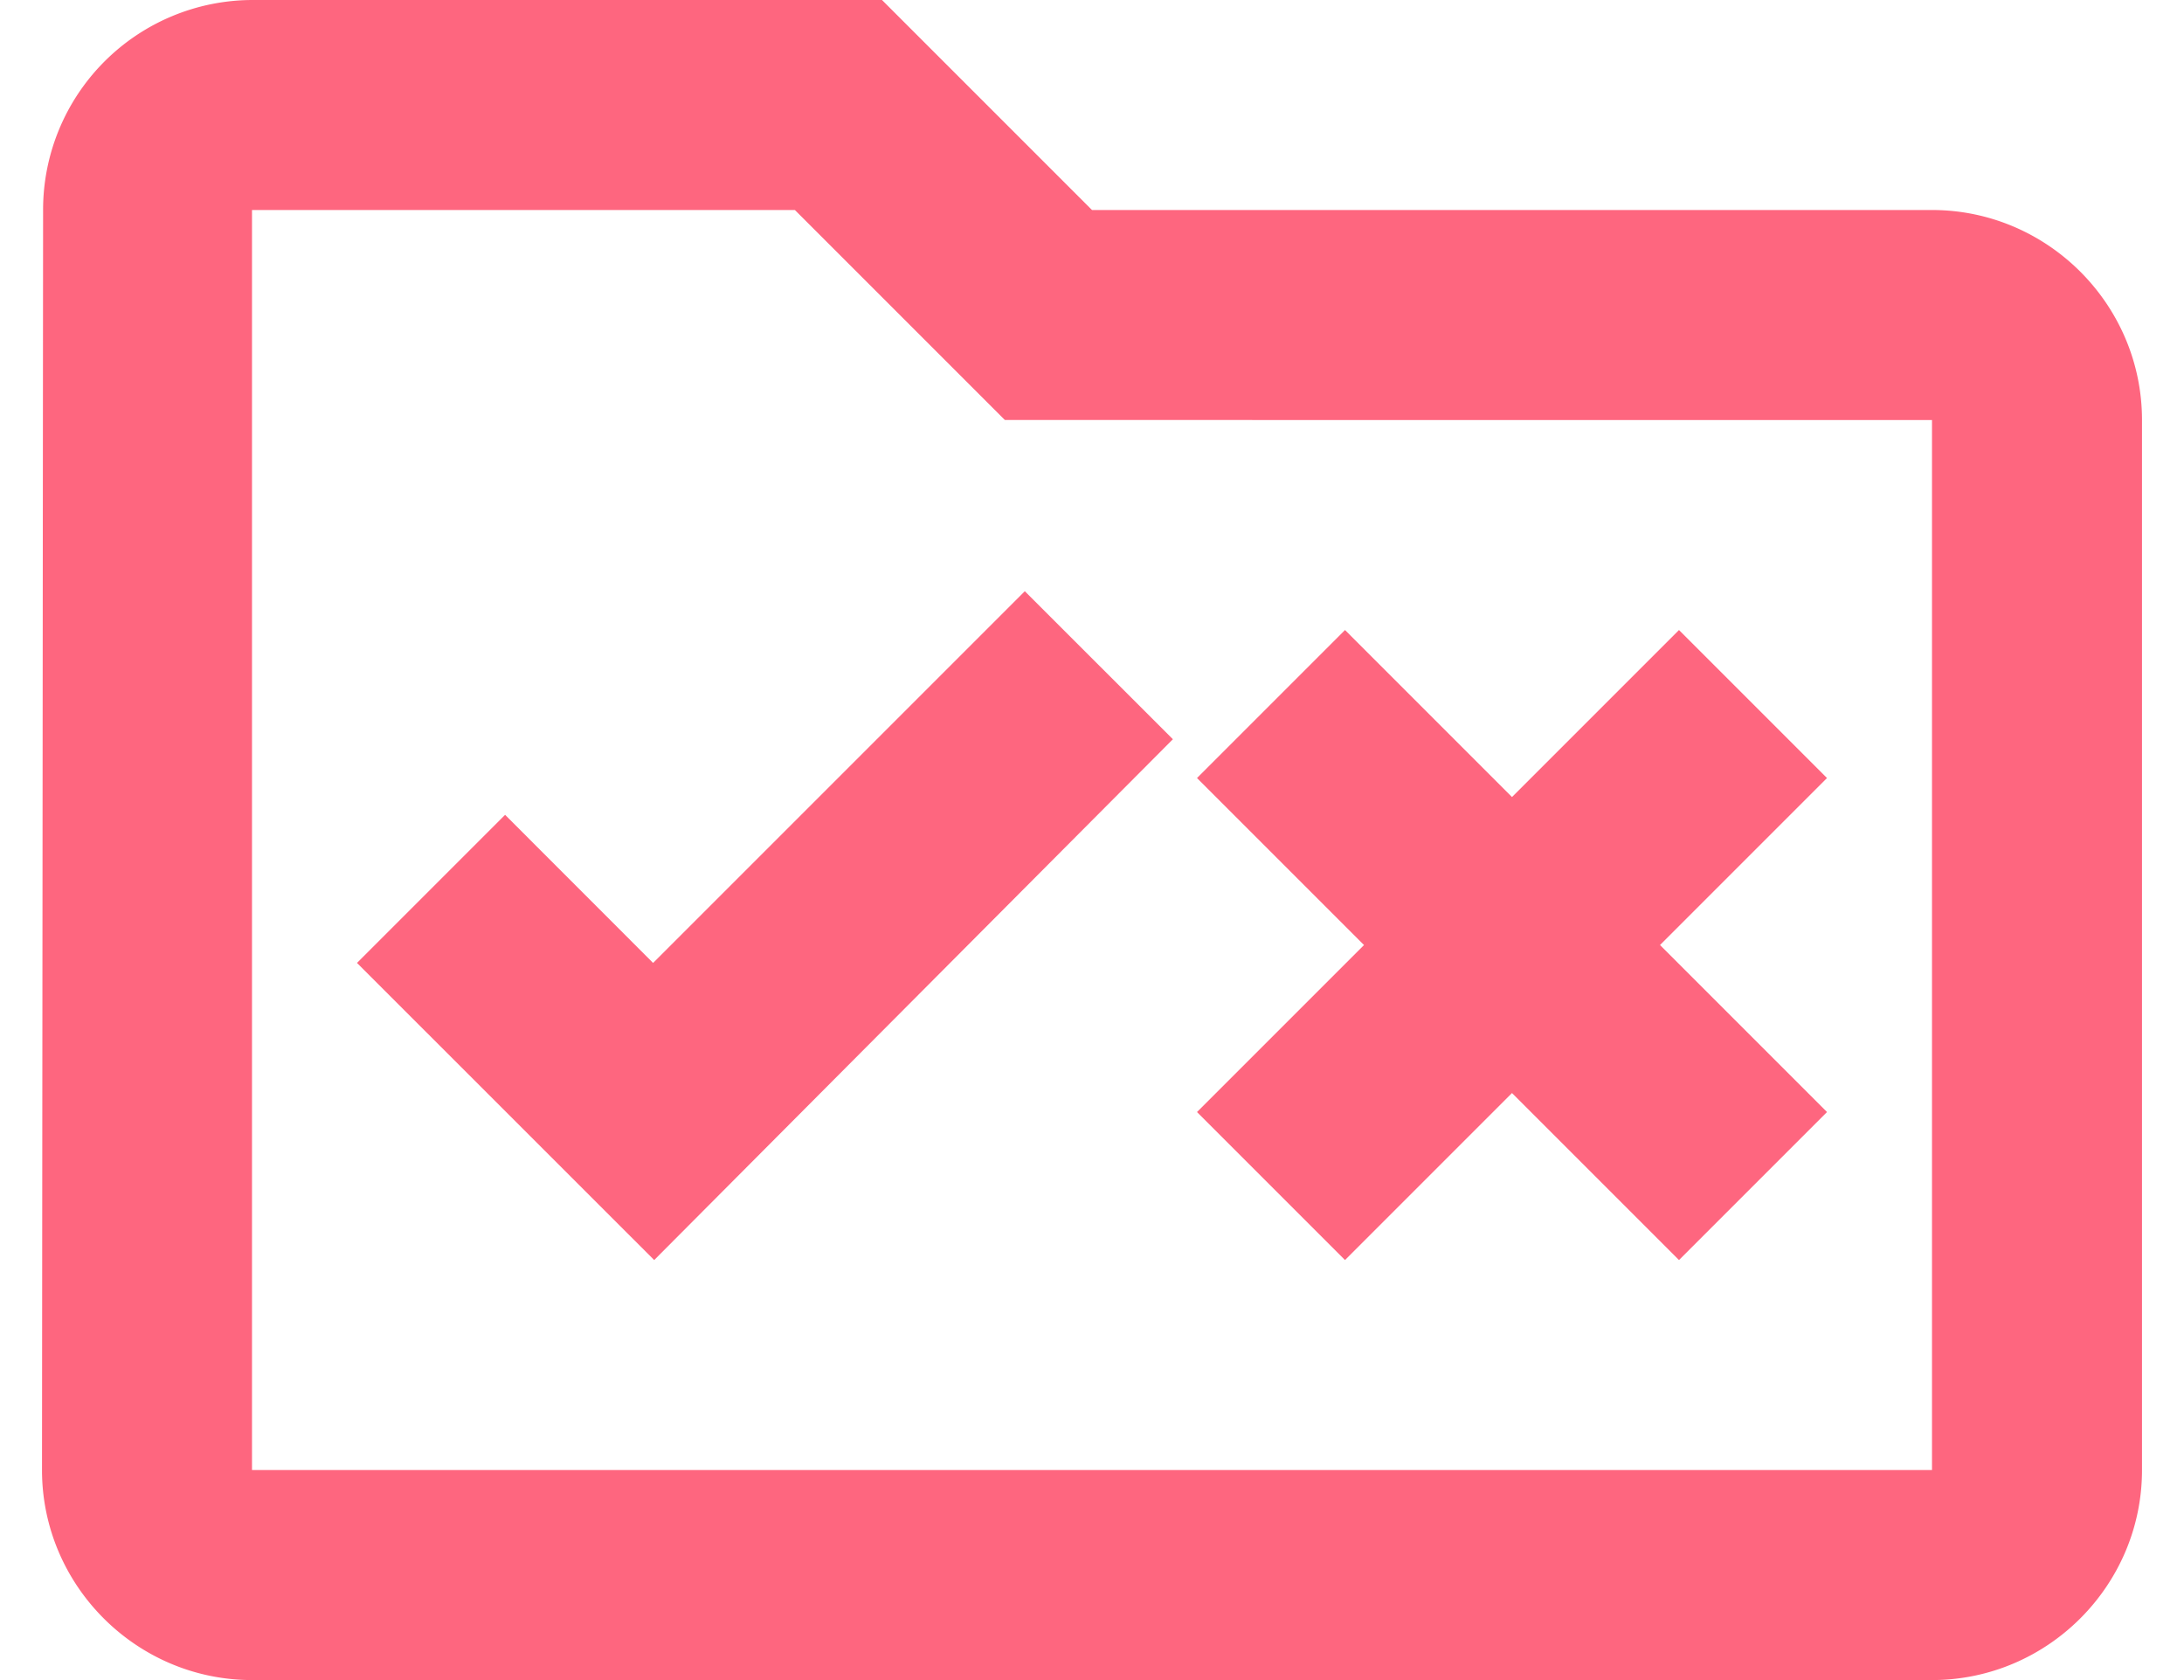
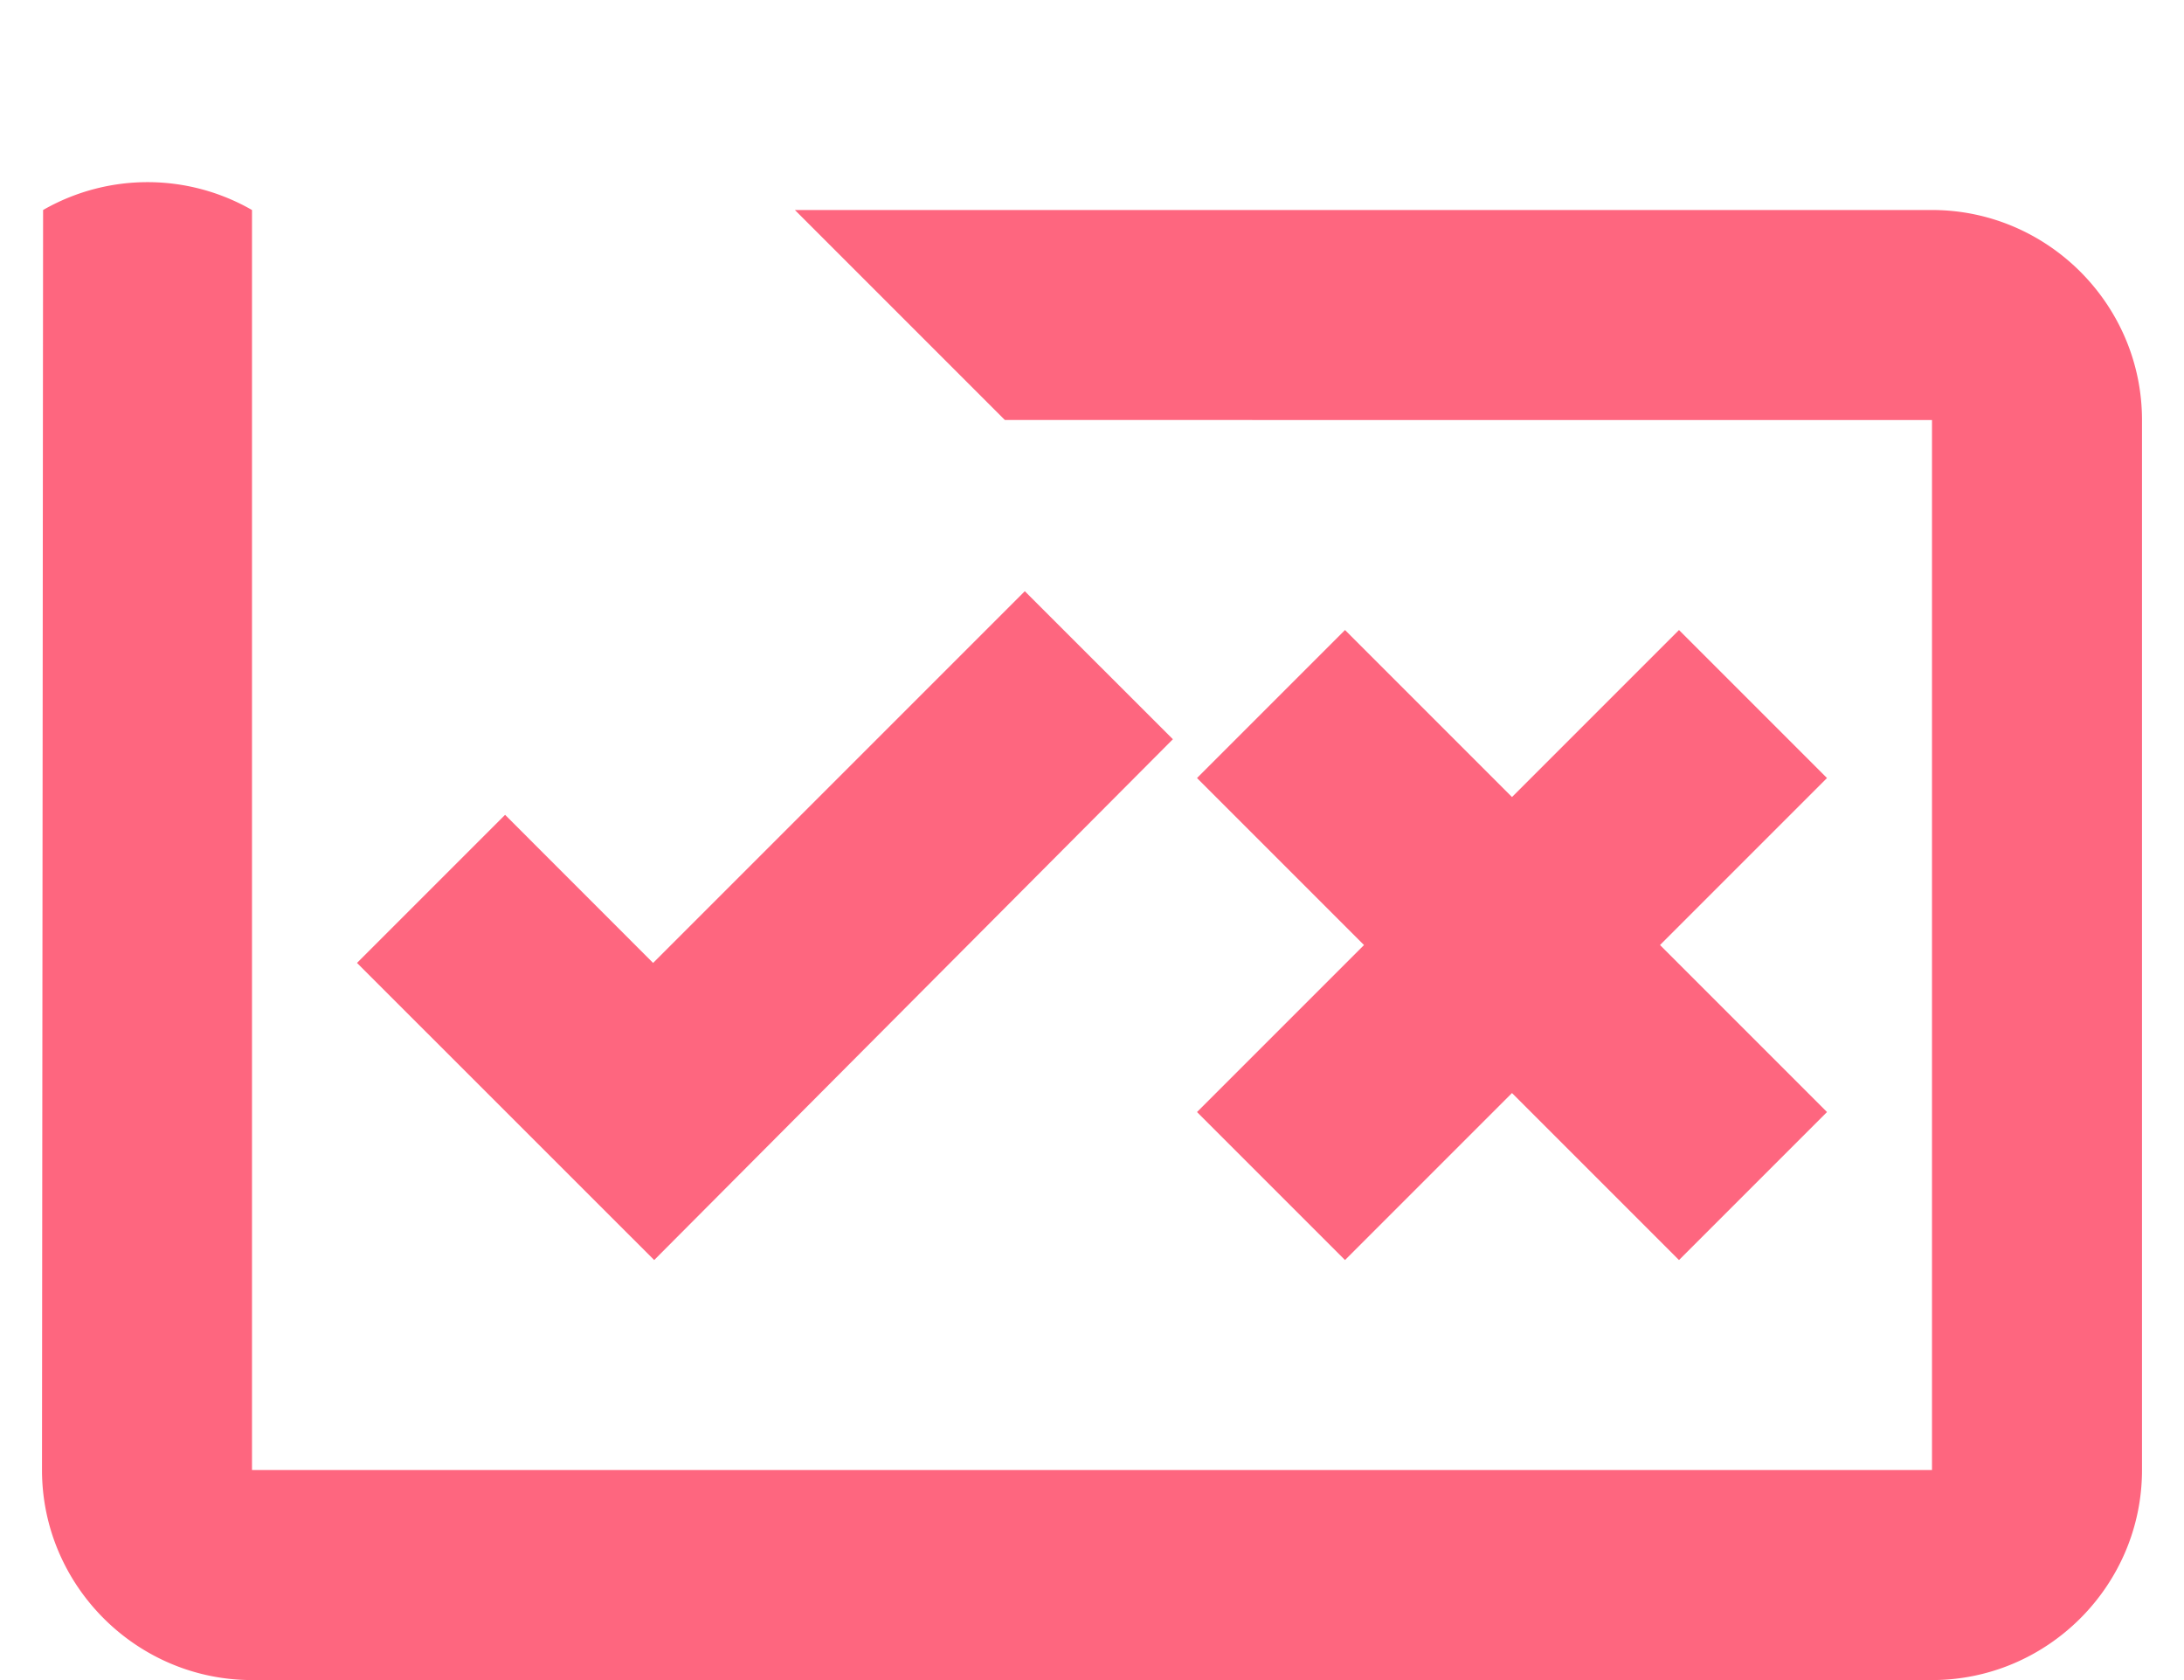
<svg xmlns="http://www.w3.org/2000/svg" width="26" height="20" viewBox="0 0 26 20" fill="none">
-   <path d="M7.788 15 4.25 11.463 6.013 9.7l1.762 1.763L12.2 7.038 13.963 8.8zm11.974-3.75 1.988 1.988L19.988 15 18 13.012 16.012 15l-1.762-1.762 1.988-1.988-1.988-1.988L16.012 7.5 18 9.488 19.988 7.5l1.762 1.762zM23 2.5H13L10.5 0H3A2.497 2.497 0 0 0 .513 2.5L.5 17.5C.5 18.875 1.625 20 3 20h20c1.375 0 2.5-1.125 2.5-2.5V5c0-1.375-1.125-2.5-2.5-2.5m0 15H3v-15h6.463l2.5 2.5H23z" fill="#FE667F" />
+   <path d="M7.788 15 4.25 11.463 6.013 9.7l1.762 1.763L12.2 7.038 13.963 8.8zm11.974-3.75 1.988 1.988L19.988 15 18 13.012 16.012 15l-1.762-1.762 1.988-1.988-1.988-1.988L16.012 7.5 18 9.488 19.988 7.5l1.762 1.762zM23 2.5H13H3A2.497 2.497 0 0 0 .513 2.5L.5 17.5C.5 18.875 1.625 20 3 20h20c1.375 0 2.5-1.125 2.5-2.5V5c0-1.375-1.125-2.5-2.5-2.5m0 15H3v-15h6.463l2.5 2.5H23z" fill="#FE667F" />
</svg>